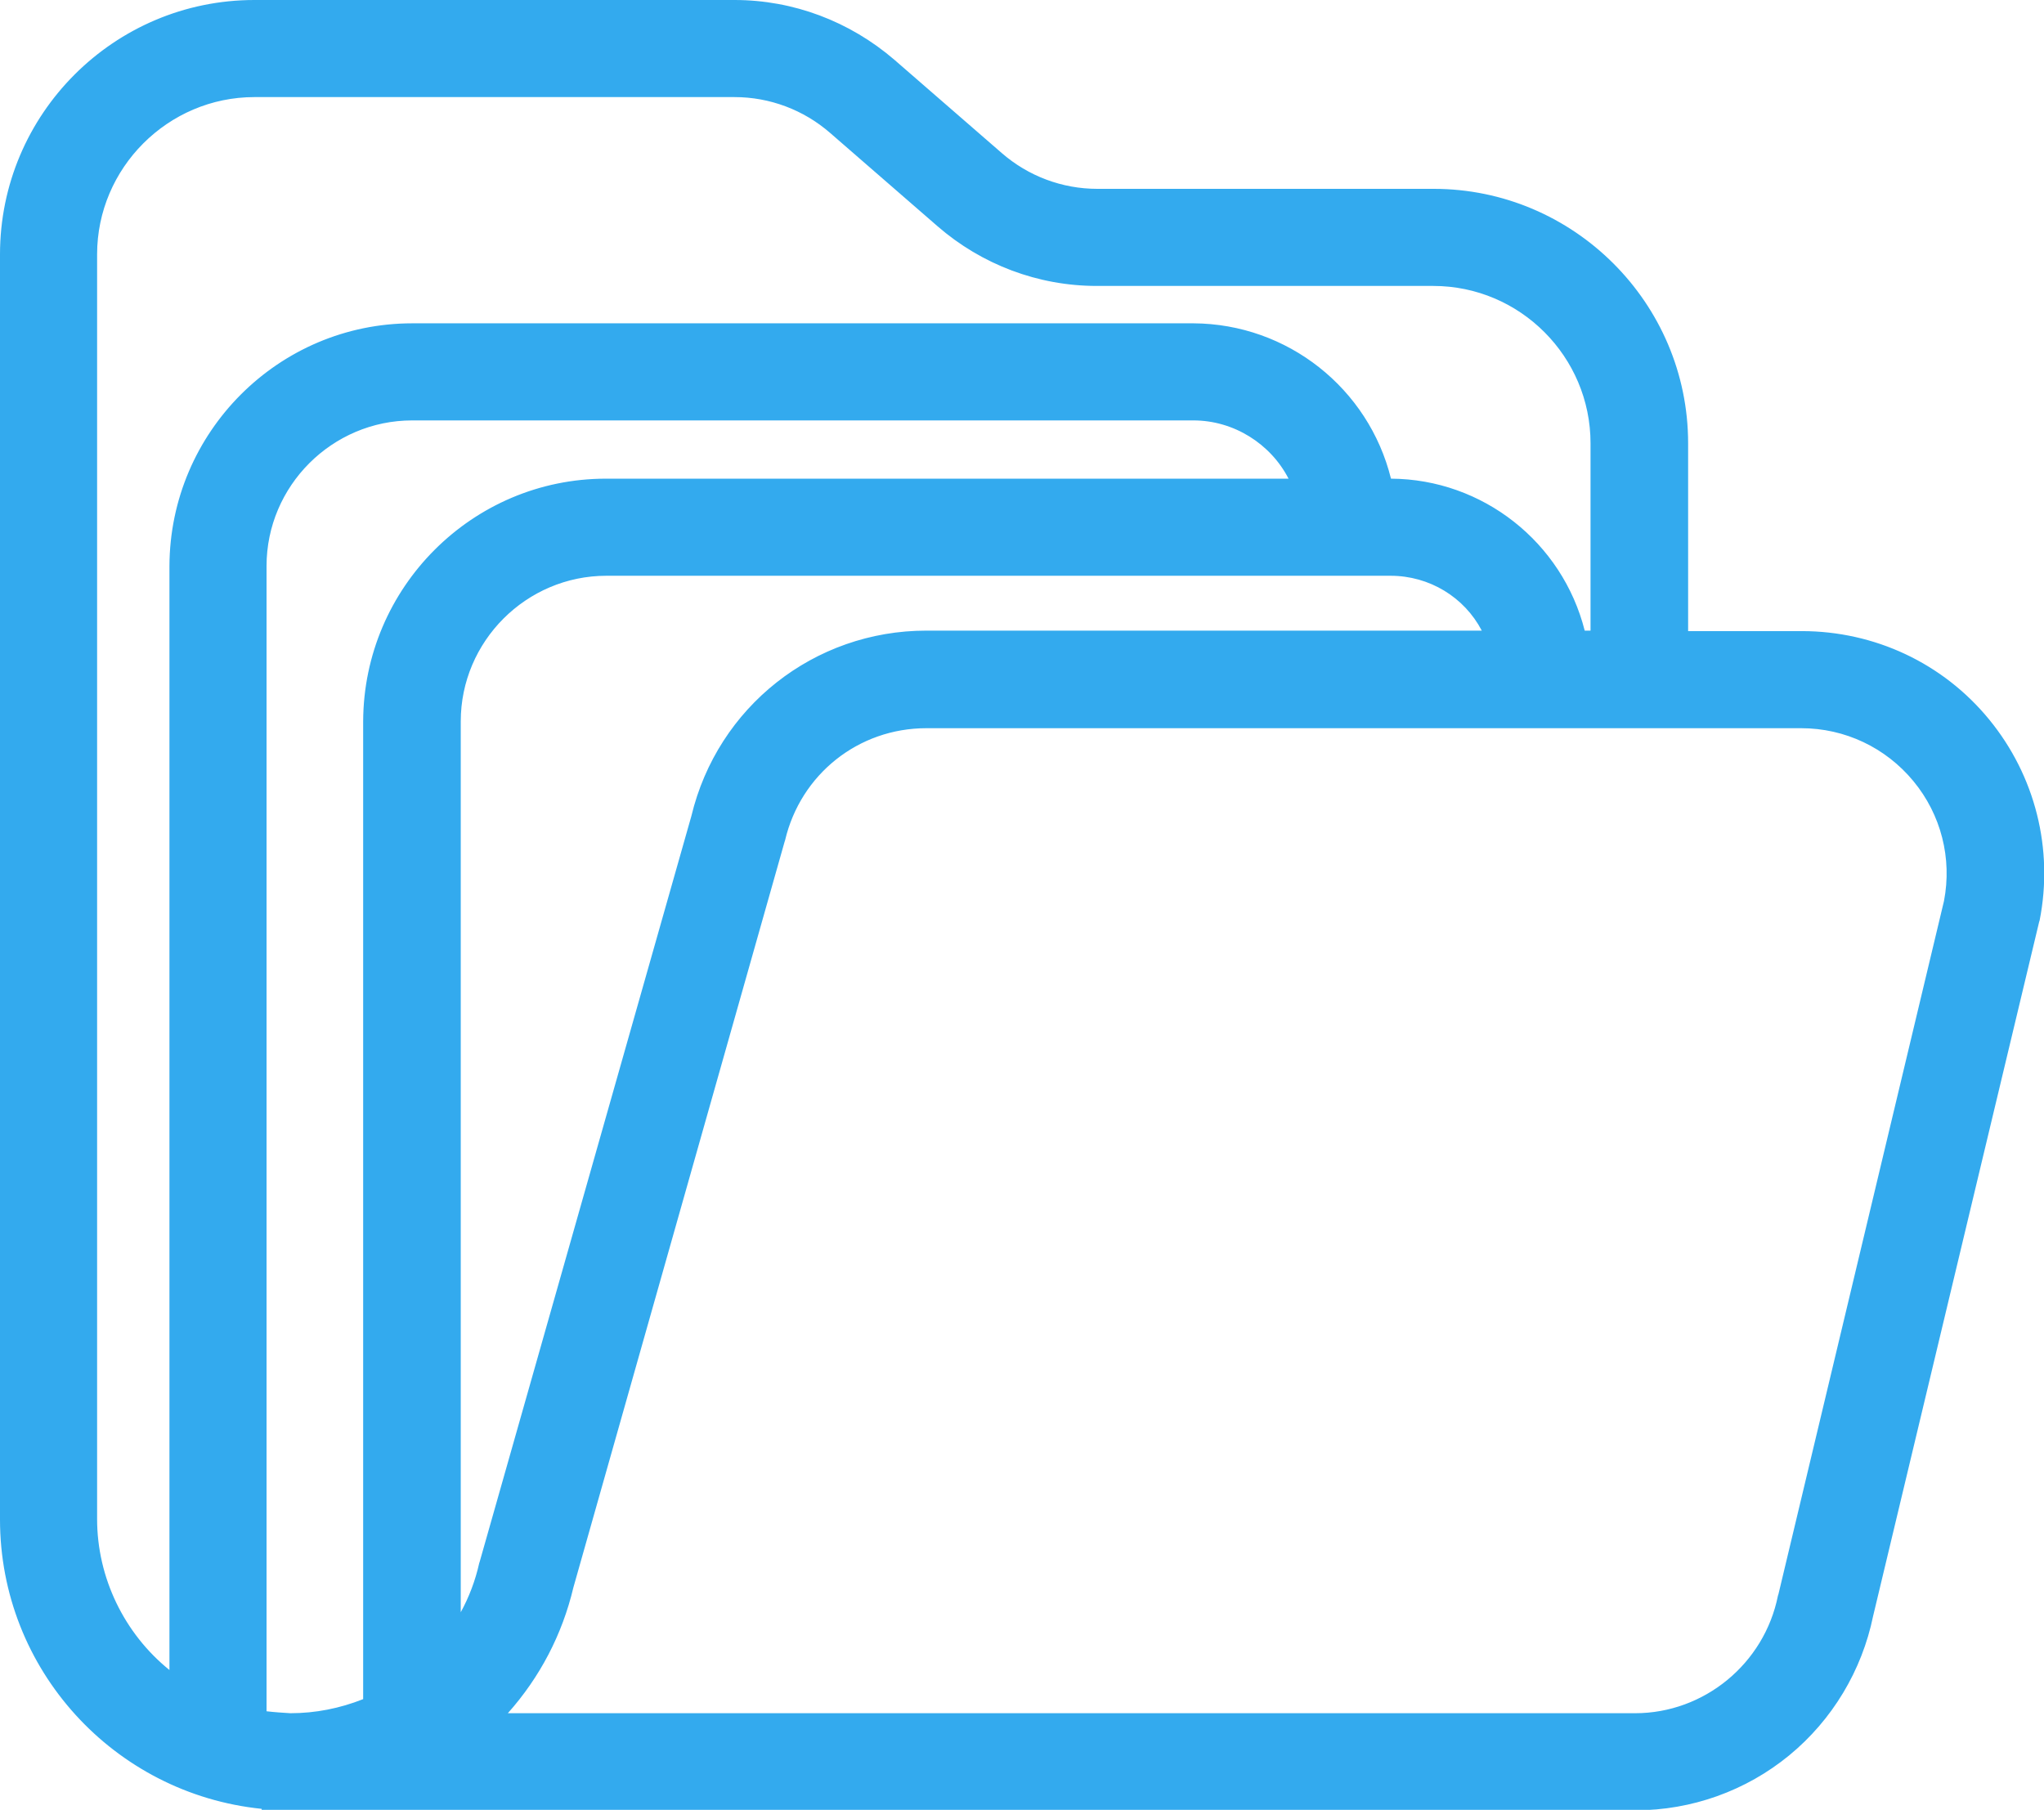
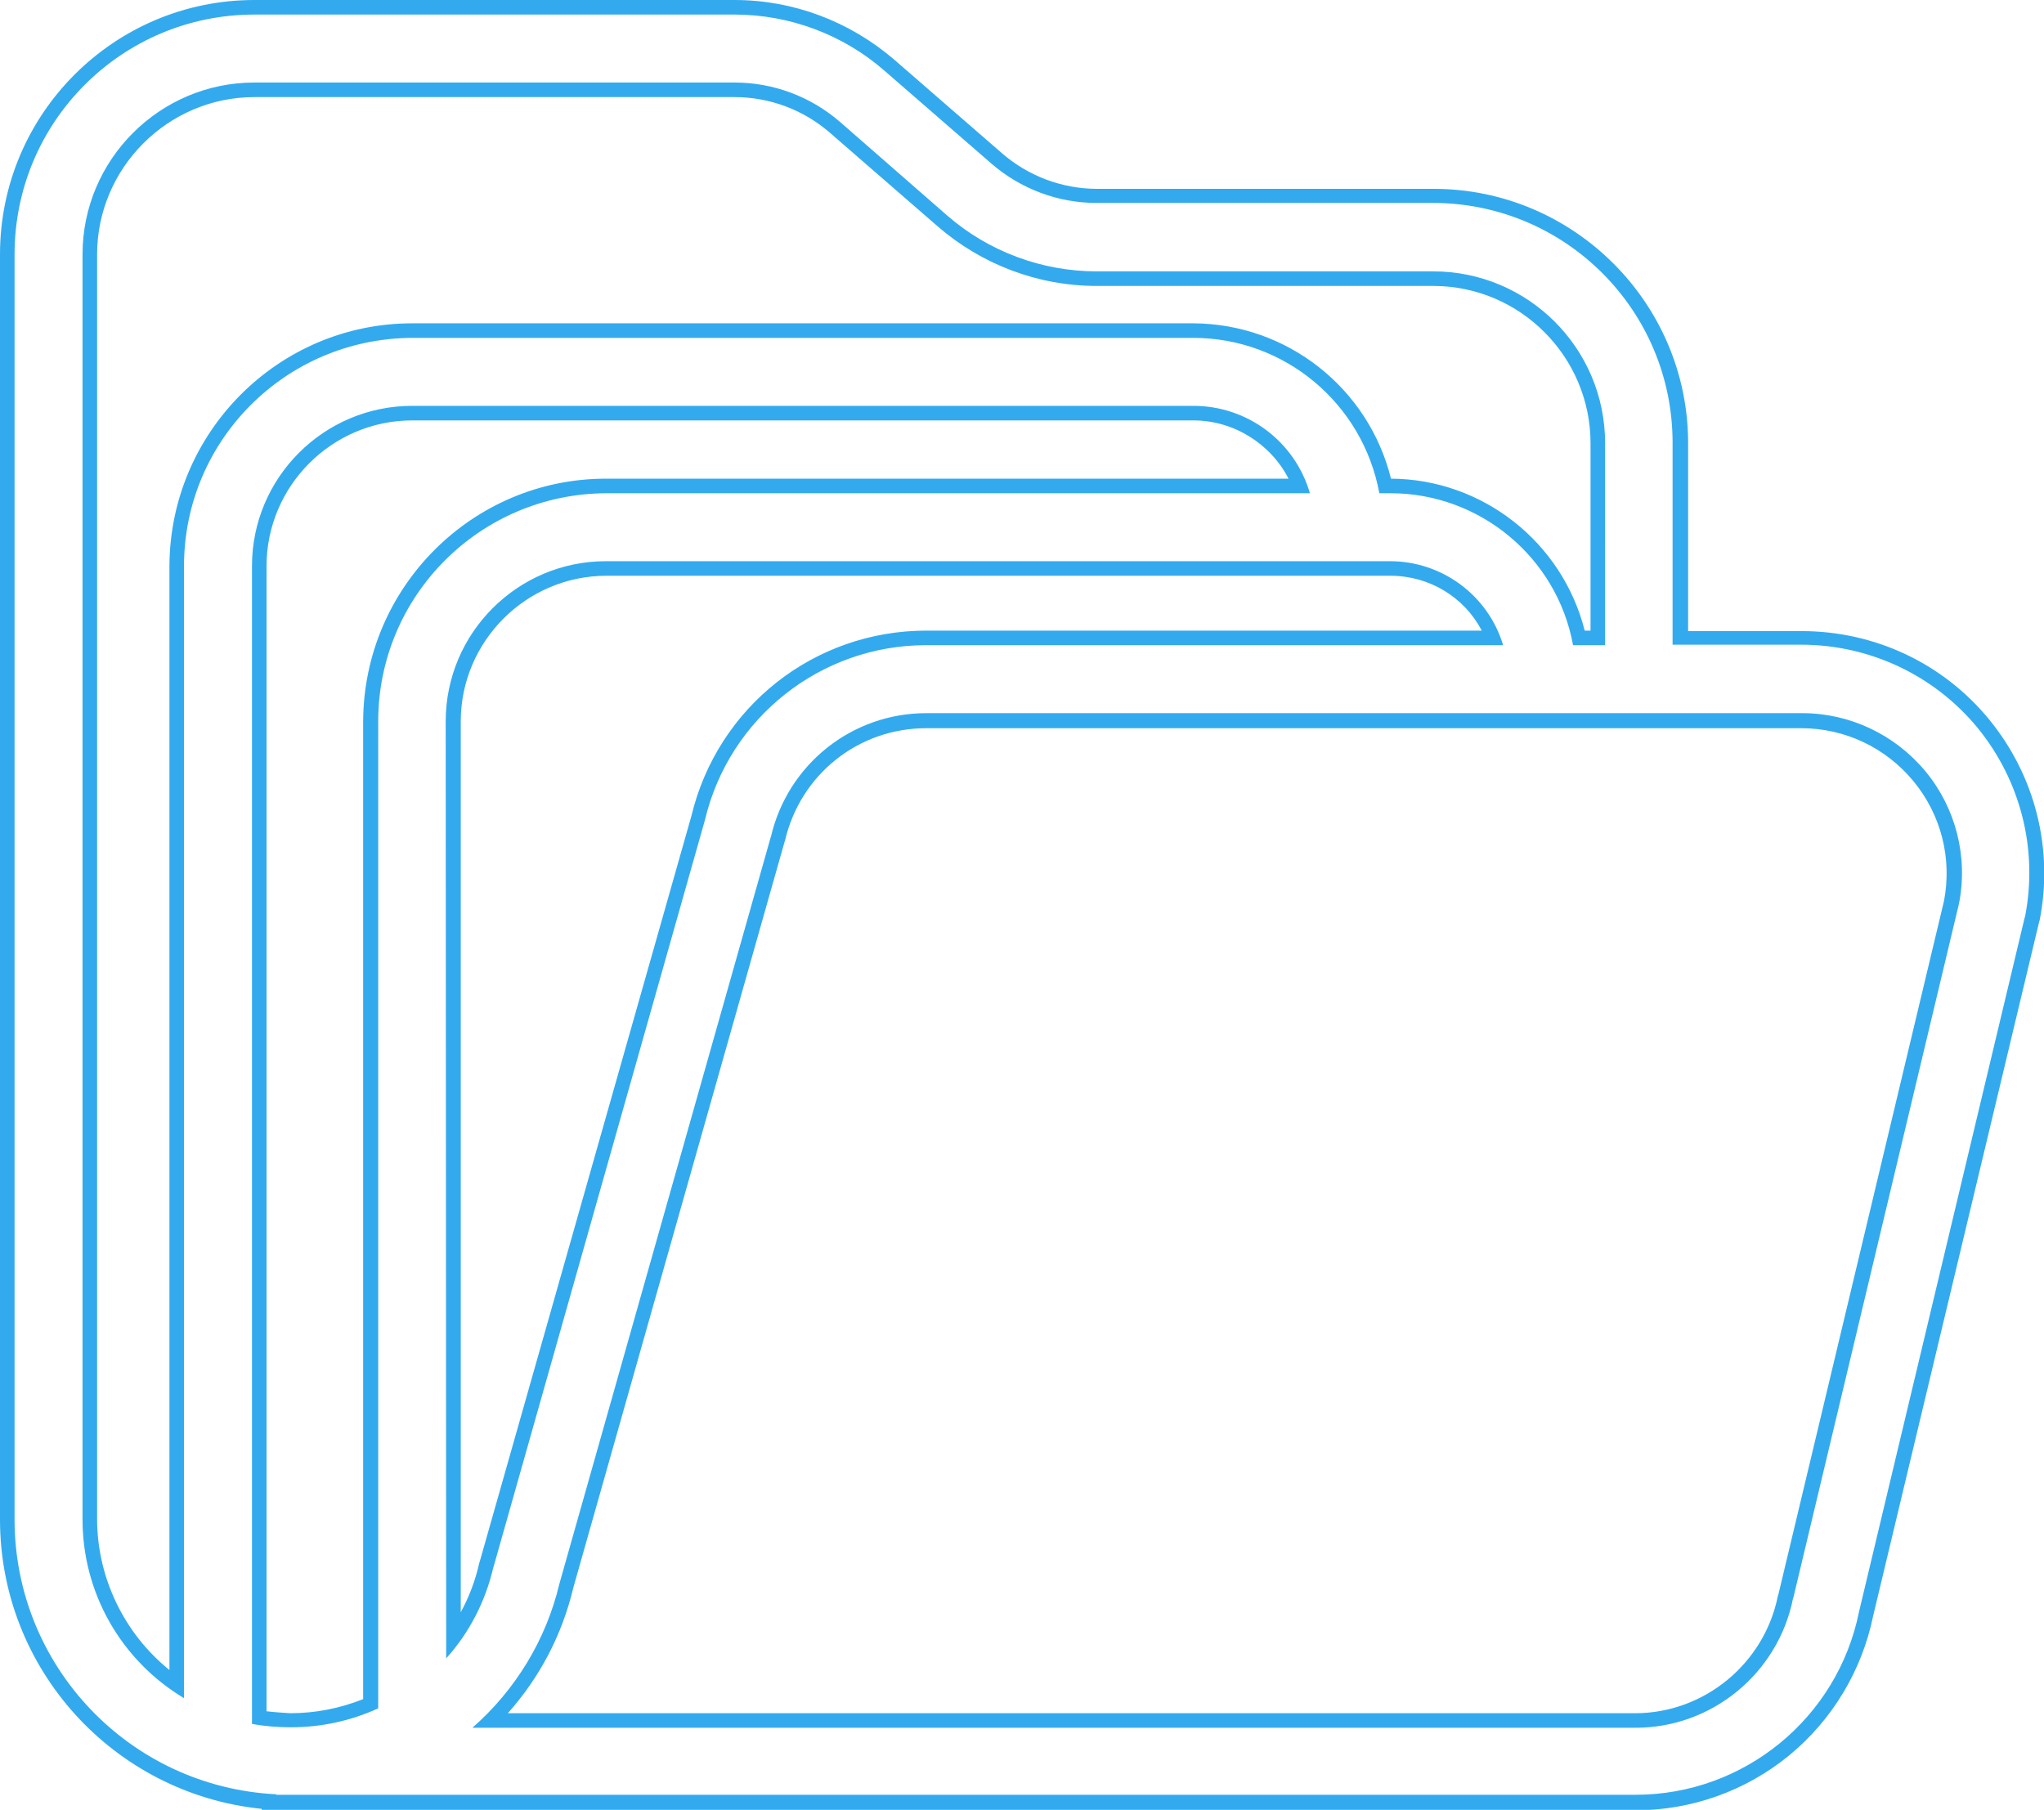
<svg xmlns="http://www.w3.org/2000/svg" version="1.1" id="Ebene_1" x="0px" y="0px" viewBox="0 0 421 372.8" style="enable-background:new 0 0 421 372.8;" xml:space="preserve">
  <style type="text/css"> .st0{fill:#33AAEE;} </style>
  <g>
    <g>
      <g>
-         <path class="st0" d="M55.4,371.3v-0.2C25.1,368.8,1.5,343.5,1.5,313V52.4c0-28,22.9-50.9,50.9-50.9h98.9c11.7,0,23,4.2,31.8,11.9 l22.1,19.2c5.7,5,13.1,7.7,20.6,7.7h69.3c28,0,50.9,22.9,50.9,50.9v40.1h25c14.6,0,28.2,6.4,37.4,17.7 c9.2,11.3,12.9,25.9,10.1,40.2l-0.1,0.3l-34.1,142.9c-4.5,22.5-24.5,38.8-47.5,38.9L55.4,371.3L55.4,371.3z M336.9,354.4 c15,0,28-10.7,30.9-25.4l0.1-0.3L402,185.8c1.8-9.2-0.7-18.7-6.6-26c-6-7.3-14.8-11.4-24.3-11.4H190.8c-14.6,0-27.2,10-30.5,24.2 l-0.1,0.3l-43.5,153.7c-2.5,10.5-7.8,20.1-15.5,27.7L336.9,354.4L336.9,354.4z M53.4,353.8c2.2,0.3,4.3,0.5,6.5,0.5 c5.6,0,11.3-1.2,16.5-3.4V148.6c0-26.7,21.8-48.4,48.5-48.5h142.8c-3.5-8.9-12.2-15-21.9-15H84.9l0,0 c-17.3,0-31.5,14.1-31.5,31.5V353.8z M52.4,18.5c-18.7,0-33.9,15.2-33.9,33.9V313c0,13.6,6.8,26.4,17.9,34.1V116.6 c0-26.7,21.8-48.4,48.5-48.5h160.9c19.1,0,35.6,13.4,39.6,32h1.1c18.7,0,34.9,13.1,38.9,31.3h3.9V91.3 c0-18.7-15.2-33.9-33.9-33.9h-69.3c-11.7,0-23-4.2-31.8-11.9L172,26.2c-5.7-5-13.1-7.7-20.7-7.7H52.4L52.4,18.5z M124.8,117.1 c-17.3,0-31.5,14.1-31.5,31.5v188.8c3.2-4.4,5.5-9.5,6.8-14.8l0.1-0.3l43.5-153.7c5.2-21.8,24.5-37.1,47-37.1h116.8 c-3.5-8.6-11.7-14.3-21.2-14.3H124.8V117.1z" />
        <path class="st0" d="M151.3,3c11.3,0,22.3,4.1,30.8,11.5l22.1,19.2c6,5.2,13.7,8.1,21.6,8.1l0,0h69.3c27.3,0,49.4,22.1,49.4,49.4 v41.6H371c14.1,0,27.4,6.3,36.3,17.1c8.9,10.9,12.5,25.1,9.8,38.9l-0.1,0.3L382.9,332c-4.4,21.9-23.7,37.7-46,37.7h-280v-0.1 C26.7,368.1,3,343.2,3,313V52.4C3,25.1,25.1,3,52.4,3H151.3 M37.9,349.8V116.6c0-25.9,21-46.9,47-47h160.9 c18.8,0,34.9,13.5,38.3,32h2.3c18.4,0,34.3,13.2,37.6,31.3h6.6V91.3c0-19.6-15.9-35.4-35.4-35.4h-69.3 c-11.3,0-22.3-4.1-30.8-11.5L173,25.1c-6-5.2-13.7-8.1-21.7-8.1H52.4C32.9,17,17,32.9,17,52.4V313C17,328.1,24.9,342,37.9,349.8 M59.9,355.8c6.2,0,12.3-1.3,18-3.9V148.6c0-25.9,21-46.9,47-47h144.9c-3.1-10.7-12.9-18-24-18H84.9c-18.2,0-33,14.8-33,33v238.5 C54.6,355.6,57.2,355.8,59.9,355.8 M91.9,341.6c4.8-5.3,8.1-11.8,9.7-18.7l0.1-0.3l43.5-153.7c5-21.1,23.9-36,45.5-36h0.1h118.8 c-3.1-10.3-12.6-17.3-23.3-17.3H124.8c-18.2,0-33,14.8-33,33L91.9,341.6 M97.3,355.9h239.6c15.7,0,29.3-11.2,32.4-26.6l0.1-0.3 l34.1-142.9l0,0c1.9-9.7-0.7-19.7-6.9-27.2c-6.3-7.6-15.6-12-25.4-12H190.9h-0.1c-15.3,0-28.5,10.5-32,25.4l-0.1,0.3l-43.5,153.7 C112.5,337.7,106.2,348.1,97.3,355.9 M151.3,0H52.4C23.5,0,0,23.5,0,52.4V313c0,30.9,23.5,56.5,53.9,59.6v0.3h3h280 c11.5,0,22.7-4,31.6-11.3s15-17.5,17.3-28.7l34.2-143l0,0l0,0l0.1-0.3l0,0l0,0c2.9-14.7-0.9-29.8-10.4-41.4S386.1,130,371.1,130 h-23.4V91.3c0-28.9-23.6-52.4-52.4-52.4H226c-7.2,0-14.2-2.6-19.7-7.4l-22.1-19.2C175,4.4,163.4,0,151.3,0L151.3,0z M34.9,344 c-9.3-7.5-14.9-19-14.9-31.1V52.4C20,34.6,34.6,20,52.4,20h98.9c7.2,0,14.2,2.6,19.7,7.4l22.1,19.2c9.1,7.9,20.7,12.3,32.8,12.3 h69.3c17.9,0,32.4,14.6,32.4,32.4v38.6h-1.2c-4.6-18.2-21-31.2-39.9-31.3c-4.6-18.6-21.3-31.9-40.7-32H84.9 c-27.5,0-49.9,22.4-50,50V344L34.9,344z M54.9,352.5V116.6c0-16.5,13.5-30,30-30h160.9c8.3,0,15.9,4.8,19.6,12H124.8 c-27.5,0-49.9,22.4-50,50V350c-4.8,1.9-9.8,2.9-15,2.9C58.2,352.8,56.6,352.7,54.9,352.5L54.9,352.5z M94.9,332.1V148.6 c0-16.5,13.5-30,30-30h161.5c8,0,15.2,4.4,18.8,11.3H190.9h-0.1c-23.1,0-43,15.7-48.4,38.2L98.8,321.7l-0.1,0.3l0,0l0,0 C97.9,325.6,96.6,329,94.9,332.1L94.9,332.1z M118.1,327l43.5-153.6l0.1-0.3l0,0l0,0c3.2-13.6,15.1-23.1,29.1-23.1h0.1H371 c9,0,17.4,4,23.1,10.9s8,15.9,6.3,24.7l-34.1,142.8l0,0l0,0l-0.1,0.3c-2.8,14-15.2,24.2-29.4,24.2H104.6 C111.2,345.5,115.8,336.7,118.1,327L118.1,327z" />
      </g>
    </g>
  </g>
</svg>